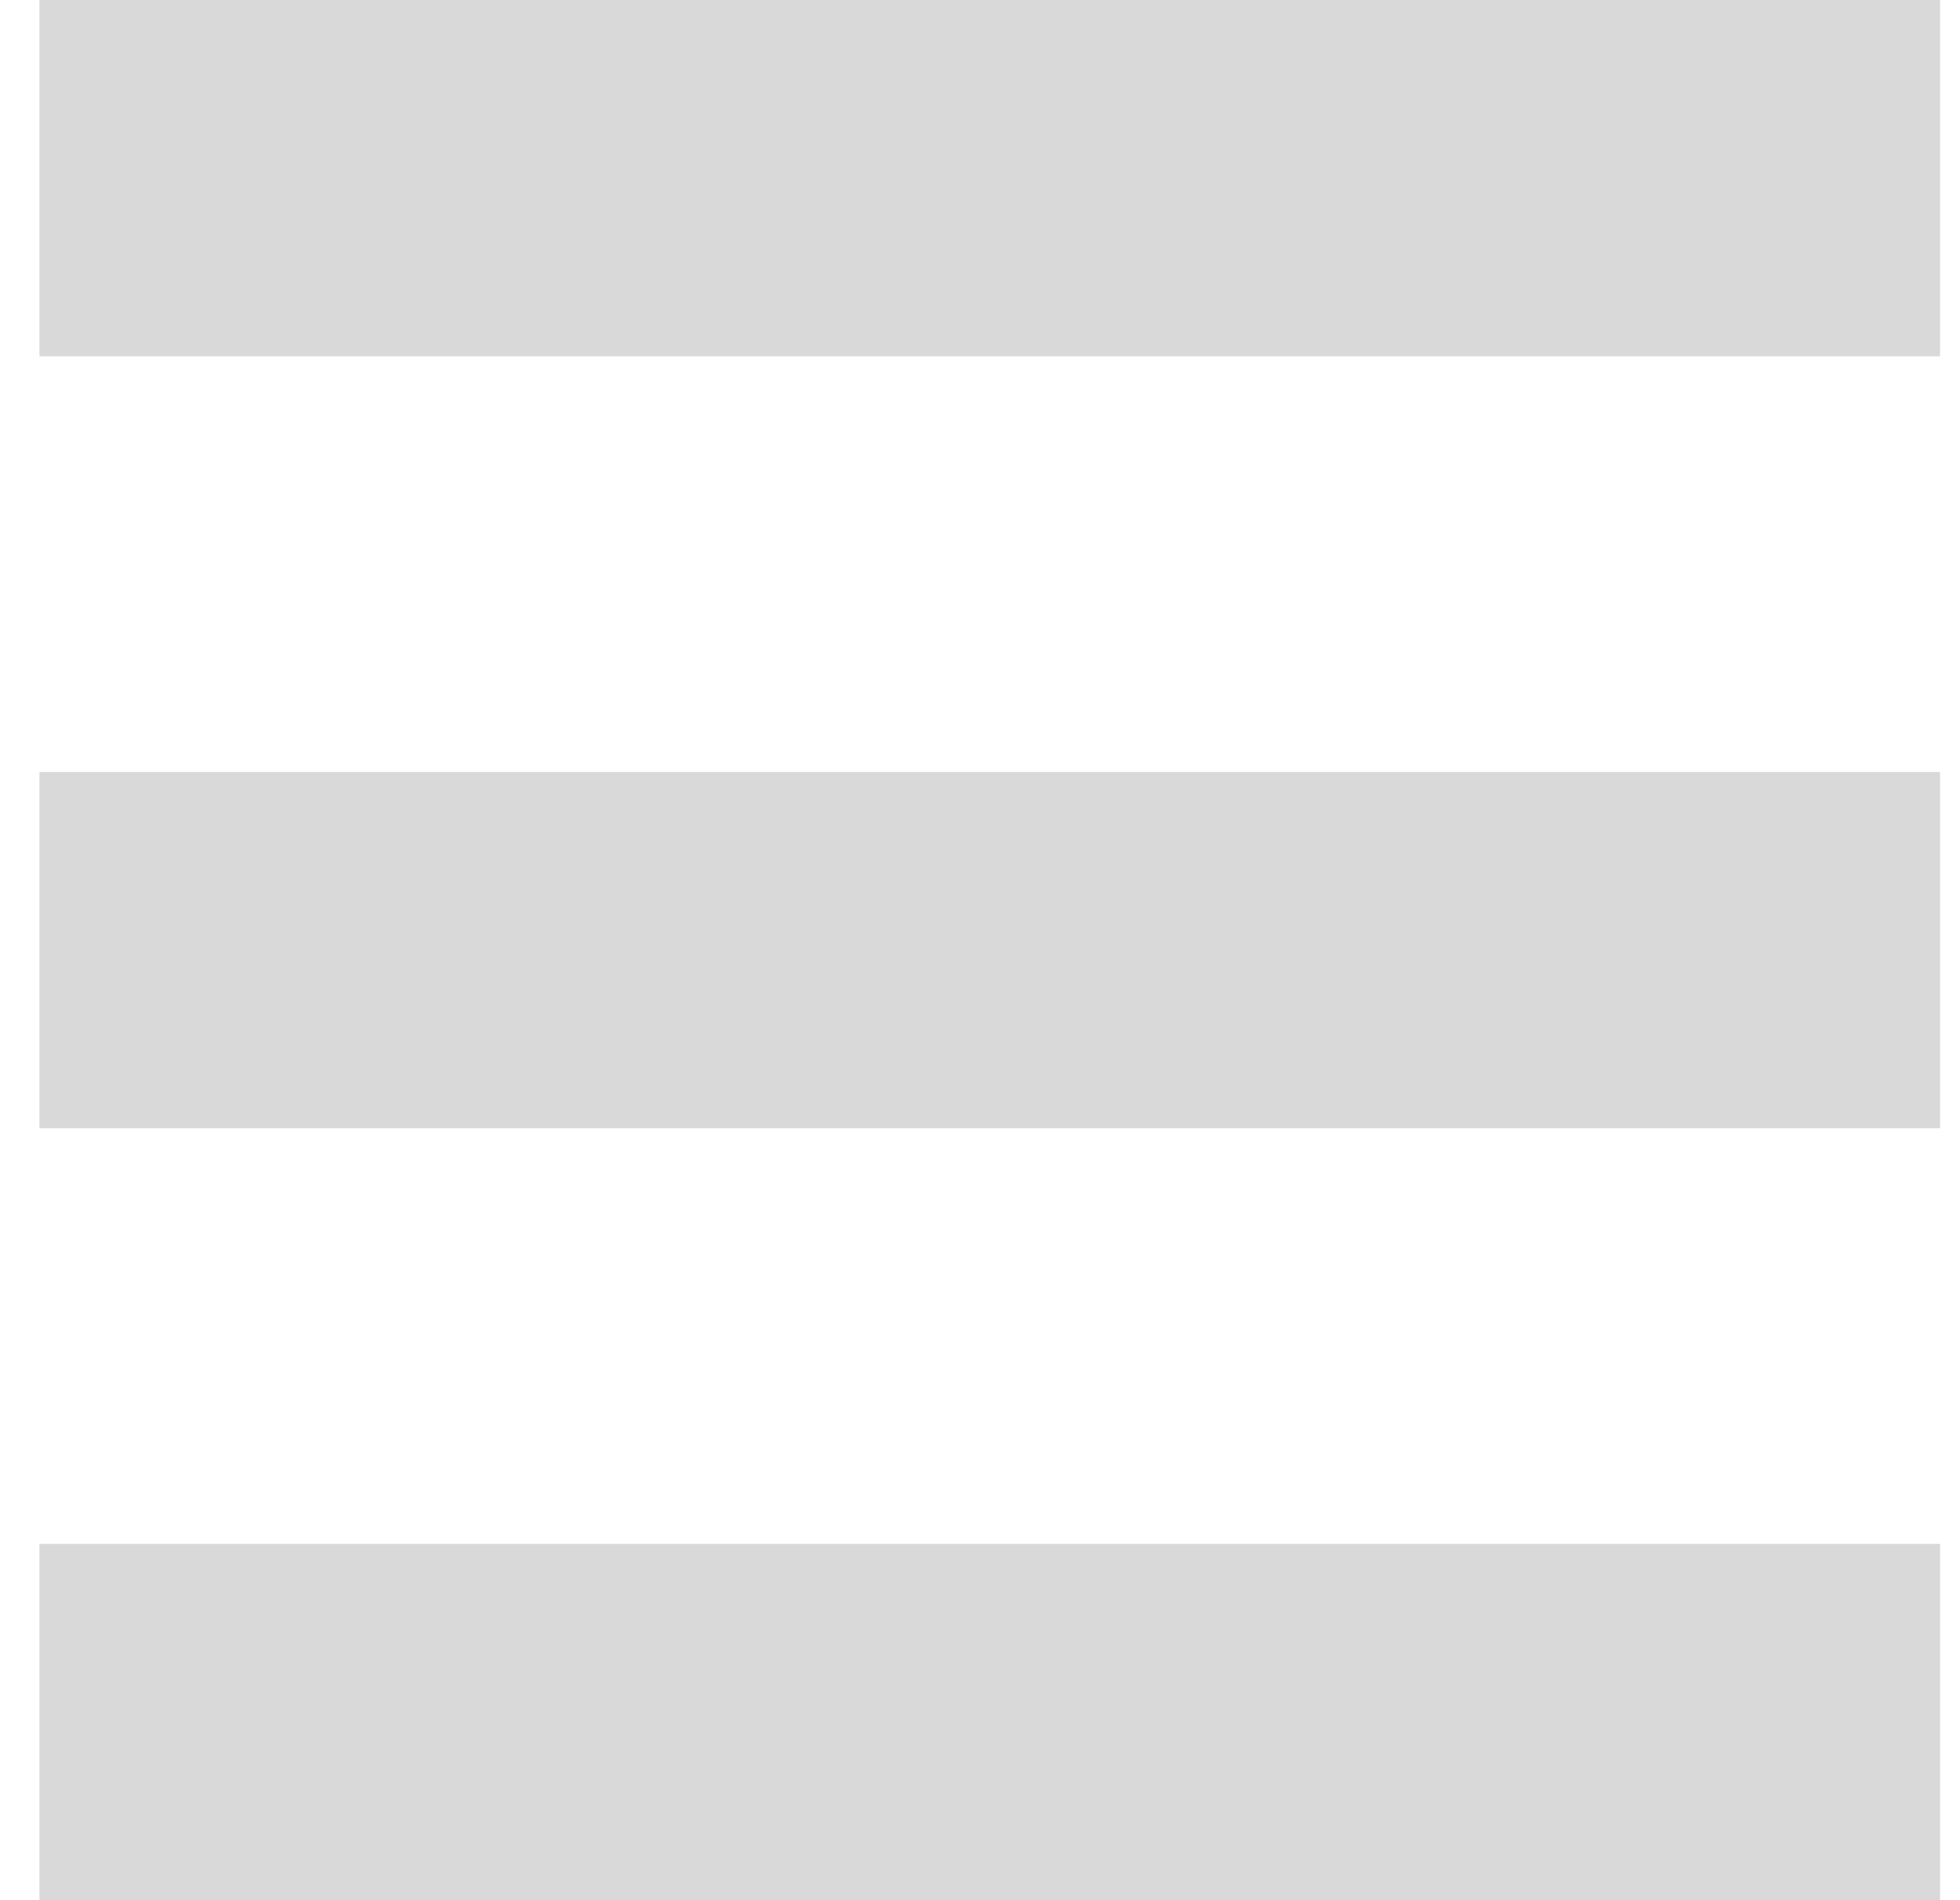
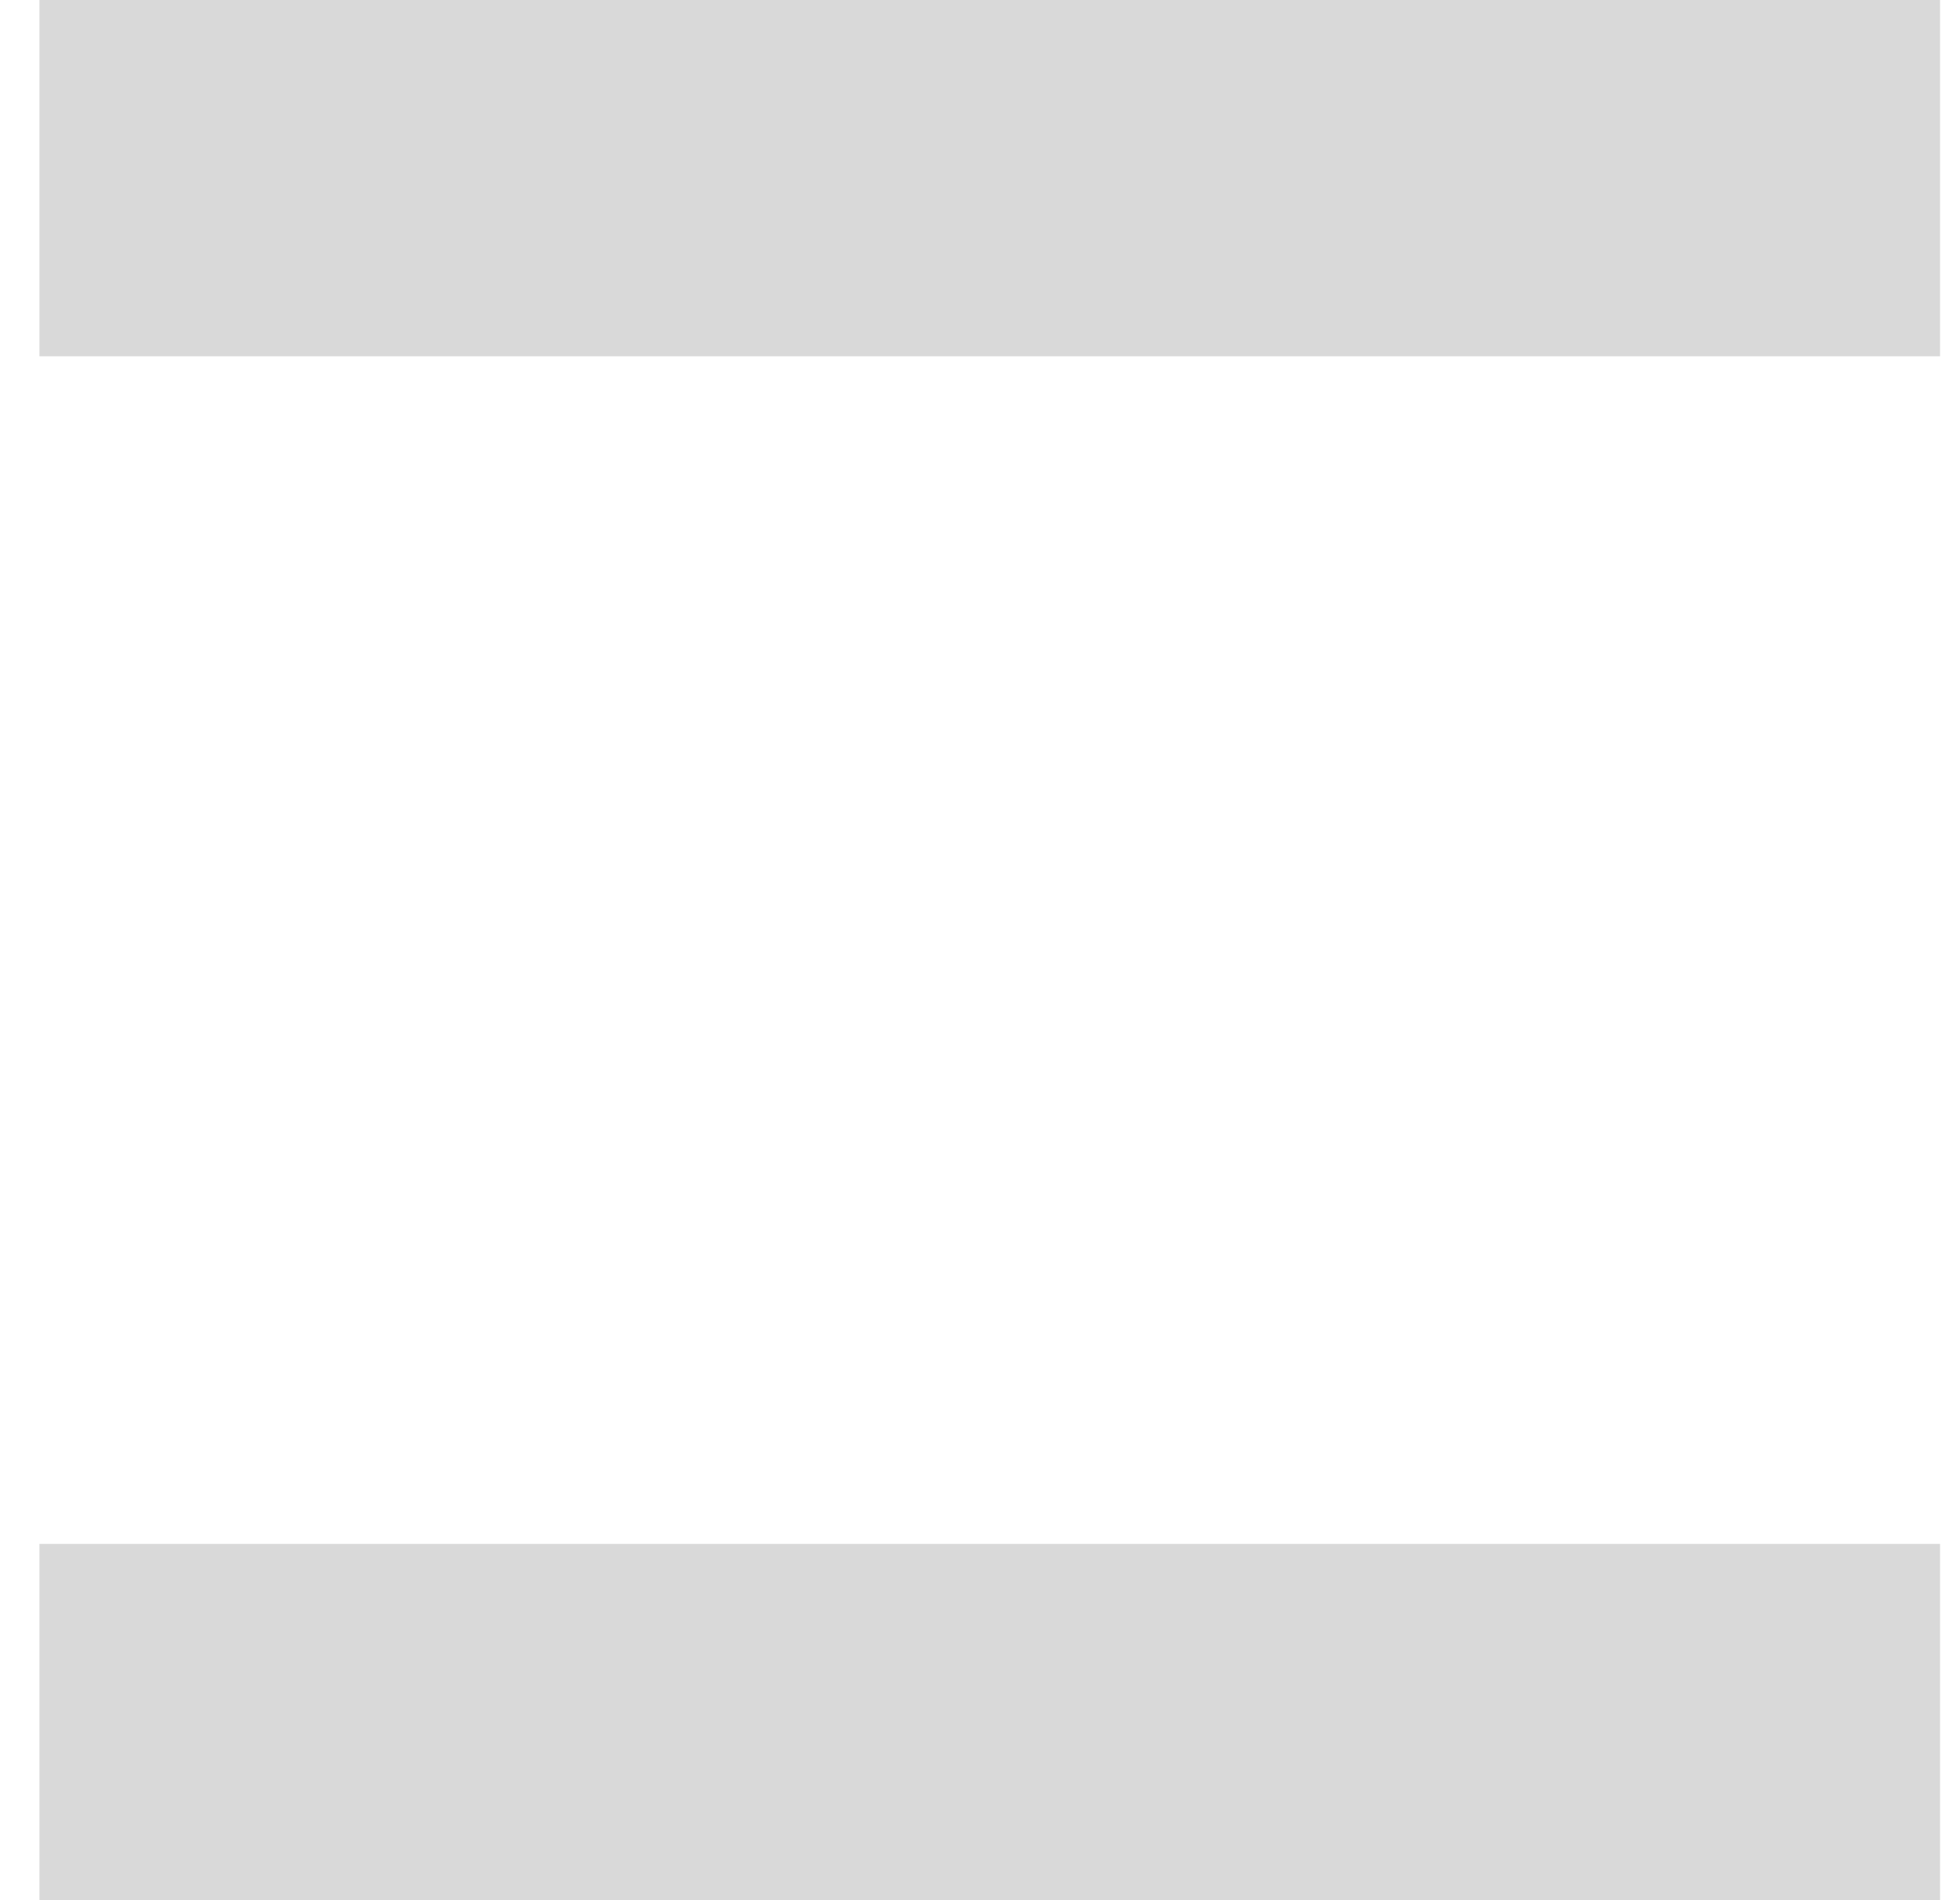
<svg xmlns="http://www.w3.org/2000/svg" width="33" height="32" viewBox="0 0 33 32" fill="none">
  <rect x="0.664" width="32" height="6" fill="#D9D9D9" />
-   <rect x="0.664" y="13" width="32" height="6" fill="#D9D9D9" />
  <rect x="0.664" y="26" width="32" height="6" fill="#D9D9D9" />
</svg>